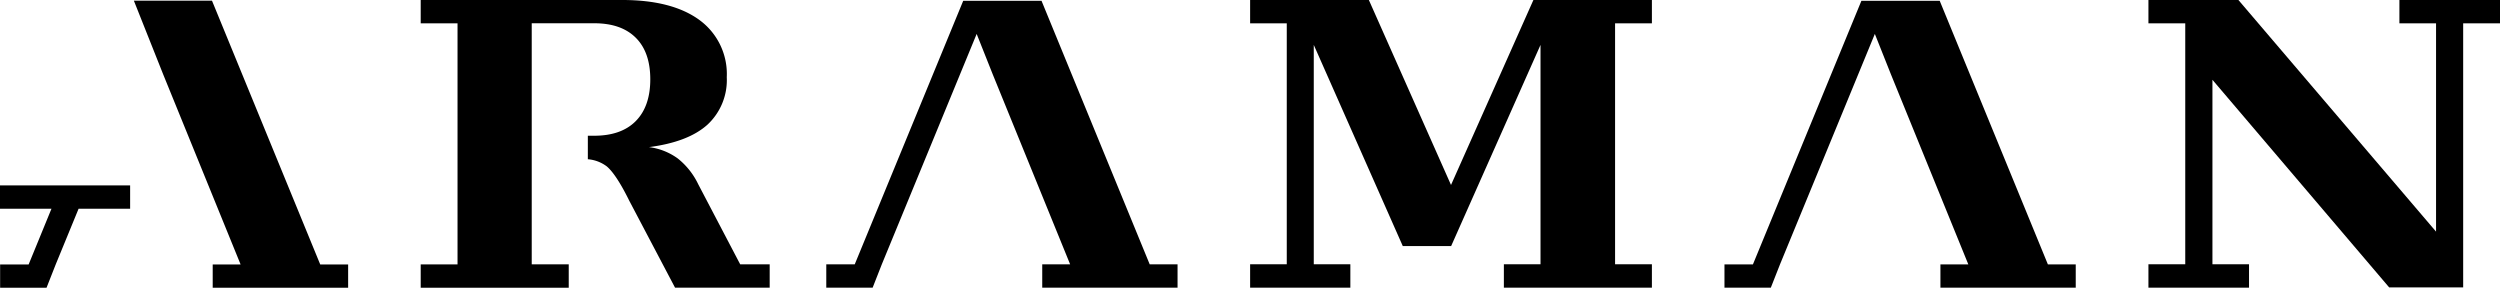
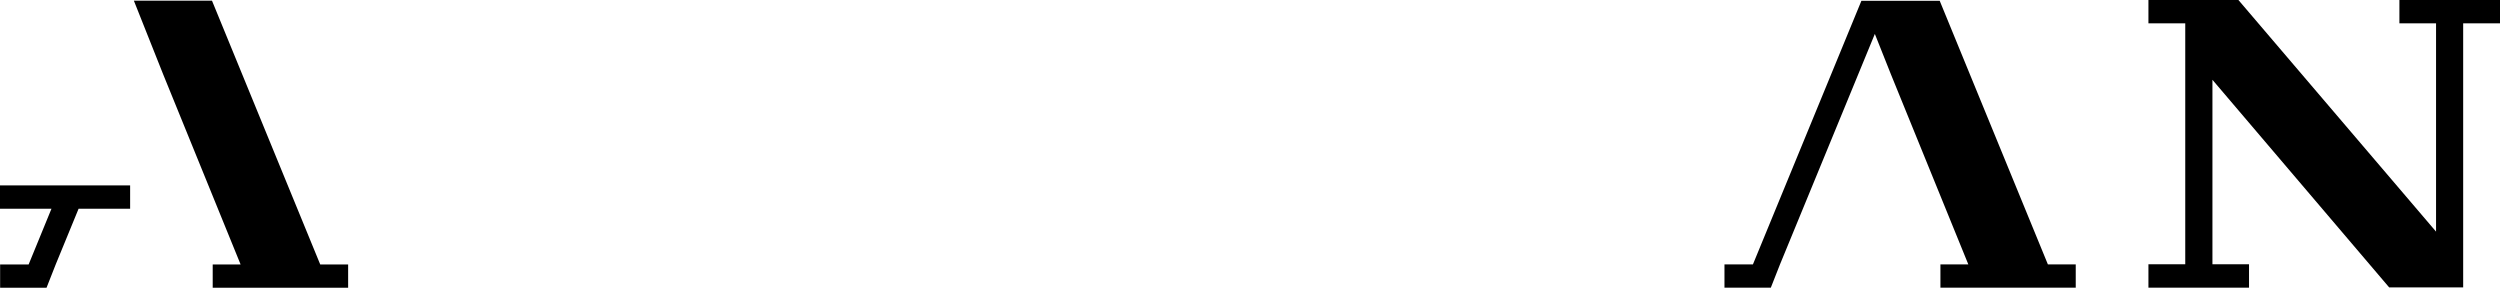
<svg xmlns="http://www.w3.org/2000/svg" viewBox="0 0 414.78 47.74">
  <title>Asset 1</title>
  <g id="Layer_2" data-name="Layer 2">
    <g id="Layer_1-2" data-name="Layer 1">
-       <polygon points="240.74 30.69 227.11 0 207.41 0 207.41 3.87 213.49 3.87 213.49 43.85 207.41 43.85 207.41 47.73 224.04 47.73 224.04 43.85 217.97 43.85 217.97 7.45 232.74 40.83 236.22 40.83 239.83 40.83 240.76 40.83 255.59 7.45 255.59 43.85 249.51 43.85 249.51 47.73 274.07 47.73 274.07 43.85 267.96 43.85 267.96 3.87 274.07 3.87 274.07 0 254.41 0 240.74 30.69" />
      <polygon points="398.09 0 398.09 3.87 404.17 3.87 404.17 38.43 371.38 0 356.45 0 356.45 3.87 362.56 3.87 362.56 43.85 356.45 43.85 356.45 47.73 373.14 47.73 373.14 43.85 367.07 43.85 367.07 13.24 396.39 47.68 404.17 47.68 408.56 47.68 408.67 47.68 408.67 3.87 414.78 3.87 414.78 0 398.09 0" />
-       <path d="M115.84,30.56a12.16,12.16,0,0,0-3.38-4.26,10.24,10.24,0,0,0-4.79-1.89c4.32-.56,7.55-1.79,9.7-3.72a10.09,10.09,0,0,0,3.21-7.88,11.09,11.09,0,0,0-4.52-9.48Q111.52,0,103.23,0H69.8V3.87h6.11v40H69.8v3.87H94.36V43.86H88.22v-40H98.59c3,0,5.28.8,6.89,2.4s2.41,3.9,2.41,6.9-.81,5.31-2.41,6.93-3.91,2.43-6.89,2.43H97.53v3.9a6,6,0,0,1,3.12,1.17c1,.82,2.28,2.72,3.75,5.71L112,47.73H127.7V43.86h-4.89Z" />
      <polygon points="321.82 0.13 313.33 0.13 308.87 0.13 308.83 0.13 290.83 43.87 286.11 43.87 286.11 47.73 293.8 47.73 295.32 43.87 311.06 5.63 313.73 12.34 326.57 43.87 321.94 43.87 321.94 47.73 344.39 47.73 344.39 43.87 339.77 43.87 321.82 0.13" />
-       <polygon points="172.8 0.13 164.31 0.13 159.85 0.13 159.81 0.13 141.81 43.86 137.09 43.86 137.09 47.73 144.78 47.73 146.3 43.86 162.04 5.63 164.71 12.34 177.55 43.86 172.92 43.86 172.92 47.73 195.37 47.73 195.37 43.86 190.75 43.86 172.8 0.13" />
      <polygon points="0 34.63 8.54 34.63 4.75 43.88 0.02 43.88 0.02 47.74 7.72 47.74 9.24 43.88 13.04 34.63 21.59 34.63 21.59 30.76 0 30.76 0 34.63" />
      <polygon points="35.17 0.11 22.21 0.11 27.07 12.33 39.92 43.88 35.29 43.88 35.29 47.74 57.76 47.74 57.76 43.88 53.13 43.88 35.17 0.11" />
    </g>
  </g>
</svg>